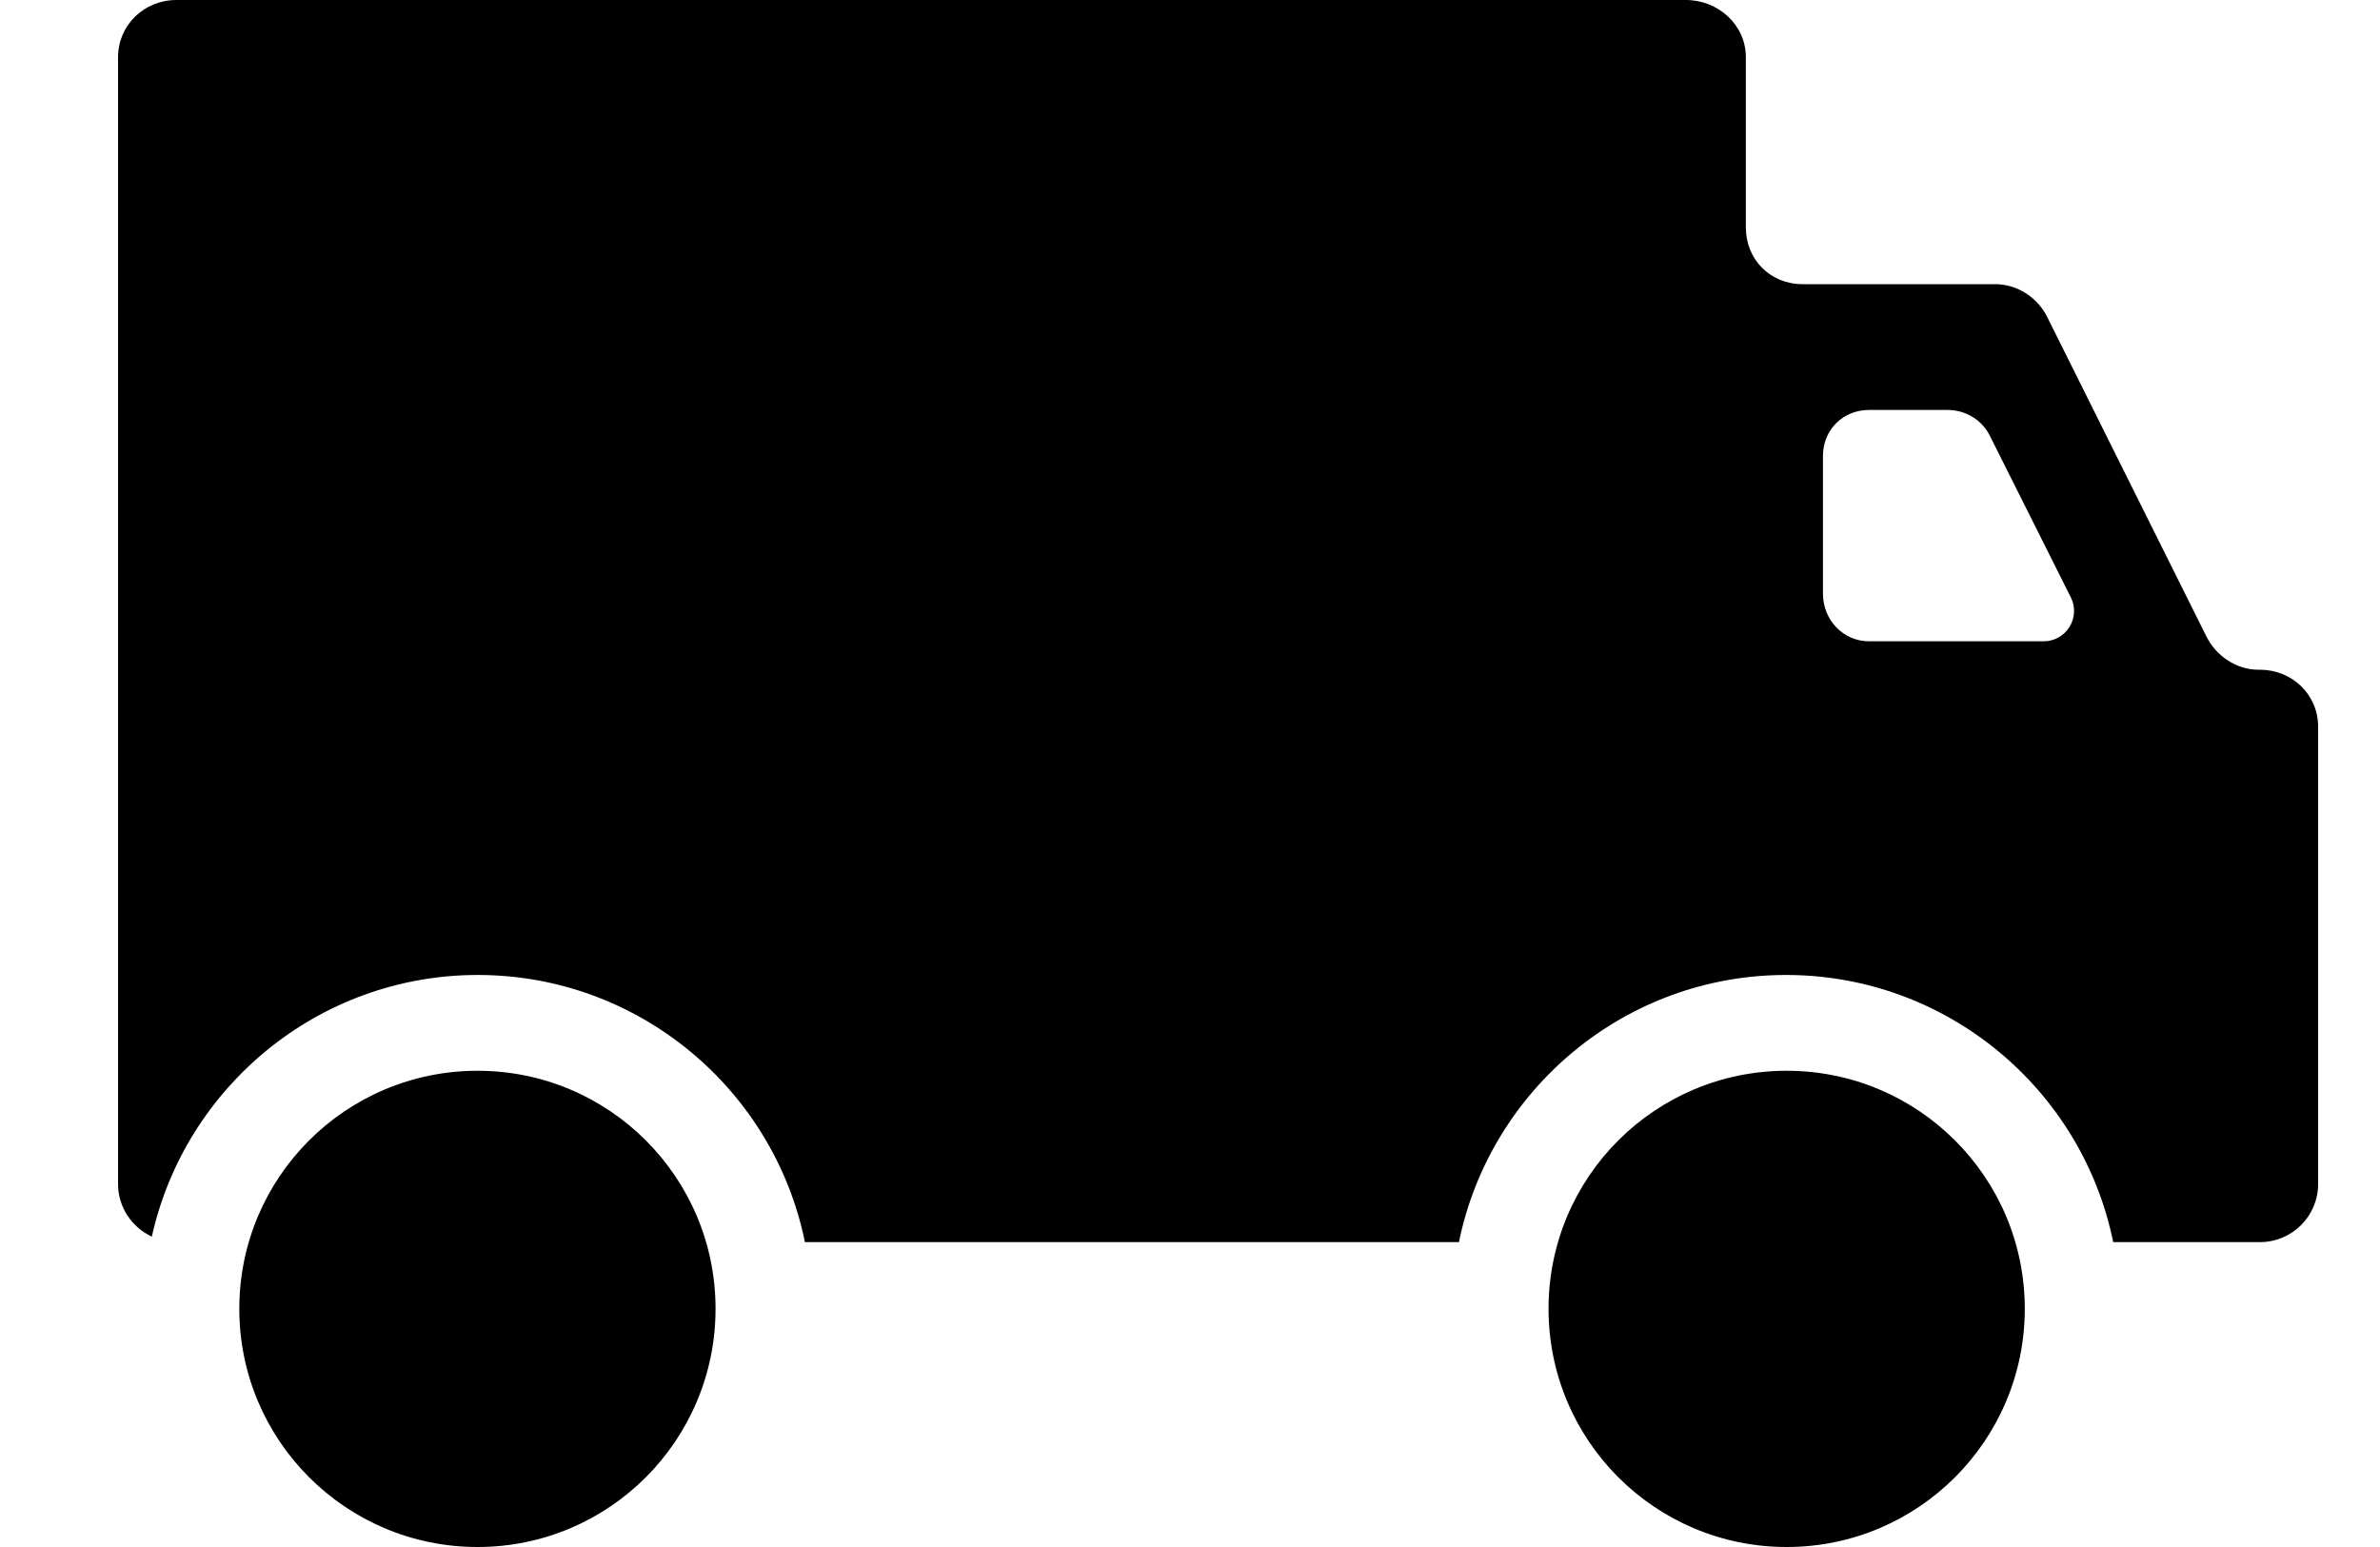
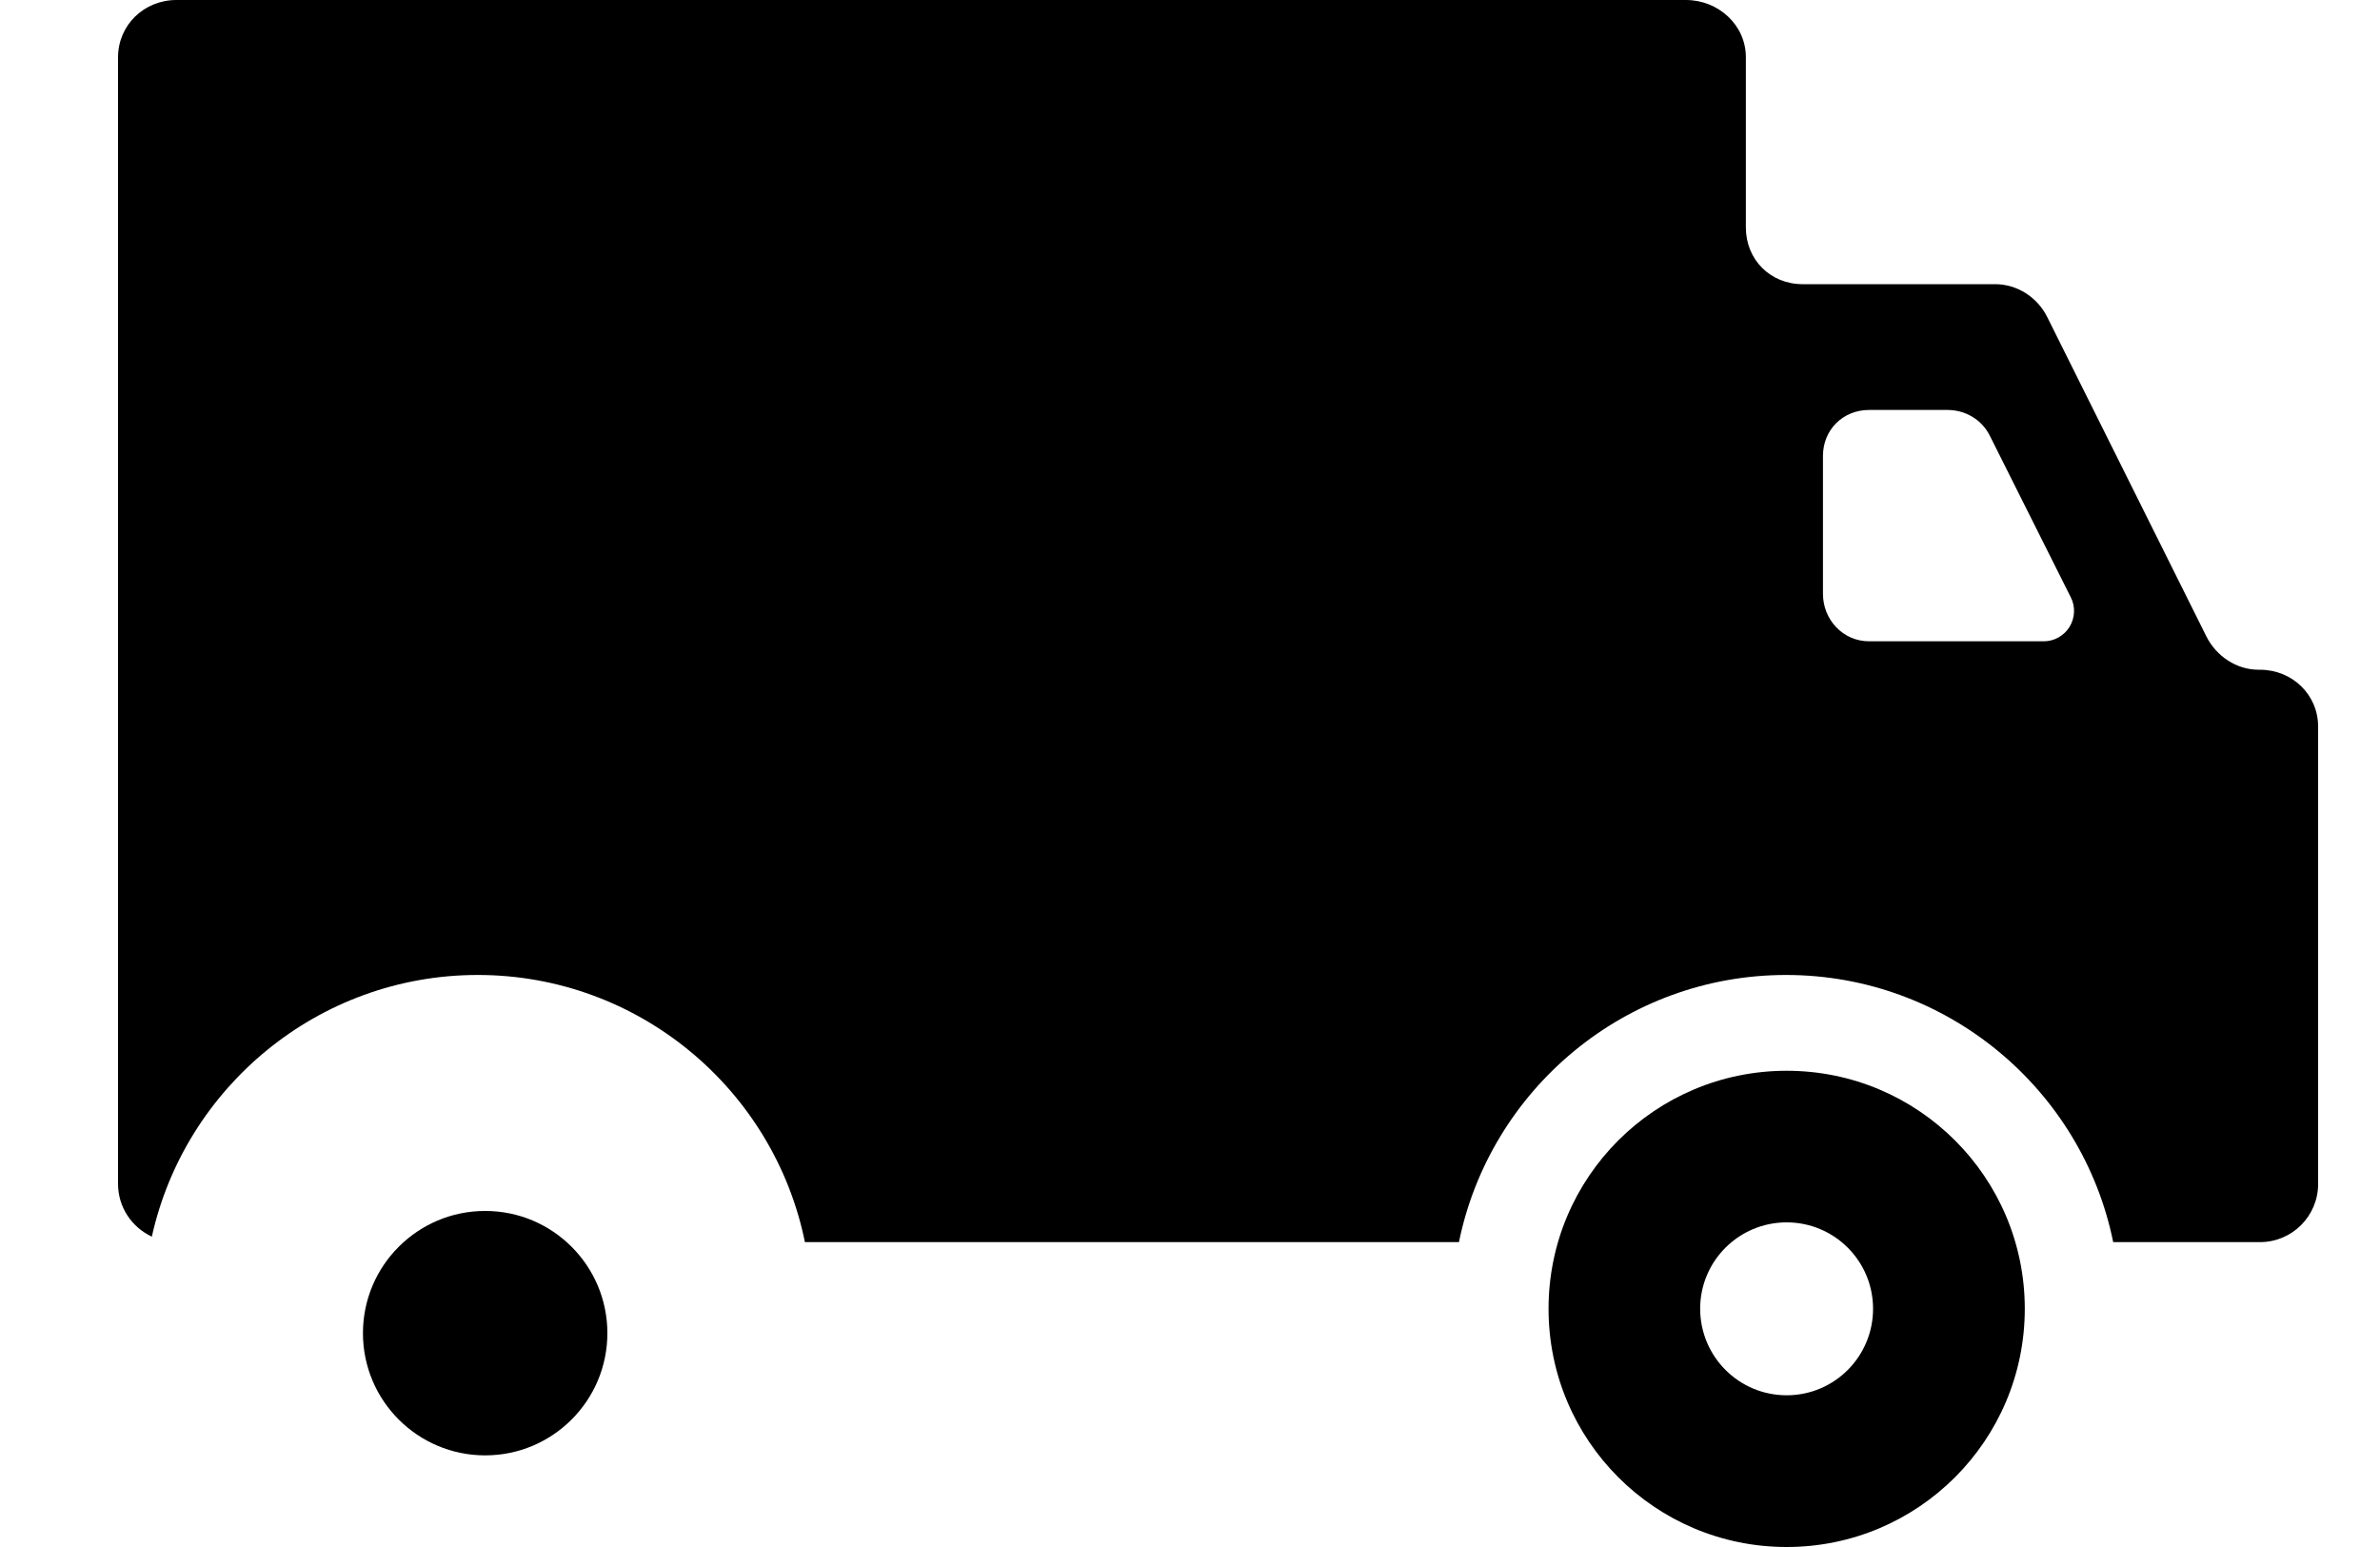
<svg xmlns="http://www.w3.org/2000/svg" width="20" height="13" viewBox="0 0 20 13" fill="none">
  <path d="M1.482 0H14.168C14.438 0 14.671 0.209 14.671 0.48V1.911C14.671 2.182 14.877 2.388 15.148 2.388H16.766C16.952 2.388 17.122 2.499 17.204 2.665L18.541 5.348C18.624 5.514 18.794 5.628 18.979 5.628H18.991C19.261 5.628 19.48 5.836 19.48 6.106V9.949C19.48 10.22 19.261 10.438 18.991 10.438H17.758C17.498 9.158 16.364 8.193 15.009 8.193C13.654 8.193 12.521 9.158 12.26 10.438H6.764C6.504 9.158 5.37 8.193 4.015 8.193C2.676 8.193 1.554 9.136 1.276 10.392C1.109 10.314 0.992 10.146 0.992 9.949V0.48C0.993 0.209 1.212 0 1.482 0ZM15.319 4.99C15.319 5.208 15.488 5.389 15.706 5.389H17.175C17.263 5.389 17.345 5.342 17.391 5.268C17.437 5.192 17.442 5.099 17.402 5.02L16.72 3.659C16.652 3.525 16.515 3.445 16.365 3.445H15.706C15.487 3.445 15.319 3.612 15.319 3.831L15.319 4.99Z" fill="black" />
  <path d="M15.014 8.998C16.119 8.998 17.015 9.893 17.015 10.998C17.015 12.104 16.119 13 15.014 13C13.908 13 13.013 12.104 13.013 10.998C13.013 9.893 13.908 8.998 15.014 8.998ZM15.014 11.725C15.415 11.725 15.74 11.4 15.74 10.998C15.74 10.597 15.415 10.272 15.014 10.272C14.612 10.272 14.287 10.597 14.287 10.998C14.288 11.4 14.612 11.725 15.014 11.725Z" fill="black" />
-   <path d="M4.013 8.998C5.118 8.998 6.013 9.893 6.013 10.998C6.013 12.104 5.118 13 4.013 13C2.907 13 2.011 12.104 2.011 10.998C2.011 9.893 2.907 8.998 4.013 8.998ZM4.013 11.725C4.413 11.725 4.739 11.4 4.739 10.998C4.739 10.597 4.413 10.272 4.013 10.272C3.611 10.272 3.286 10.597 3.286 10.998C3.286 11.4 3.611 11.725 4.013 11.725Z" fill="black" />
-   <path d="M15.887 11.203C15.887 11.77 15.427 12.23 14.86 12.23C14.293 12.23 13.833 11.77 13.833 11.203C13.833 10.636 14.293 10.176 14.86 10.176C15.427 10.176 15.887 10.636 15.887 11.203Z" fill="black" />
  <path d="M5.104 11.203C5.104 11.77 4.644 12.23 4.077 12.23C3.51 12.23 3.05 11.77 3.05 11.203C3.05 10.636 3.51 10.176 4.077 10.176C4.644 10.176 5.104 10.636 5.104 11.203Z" fill="black" />
</svg>